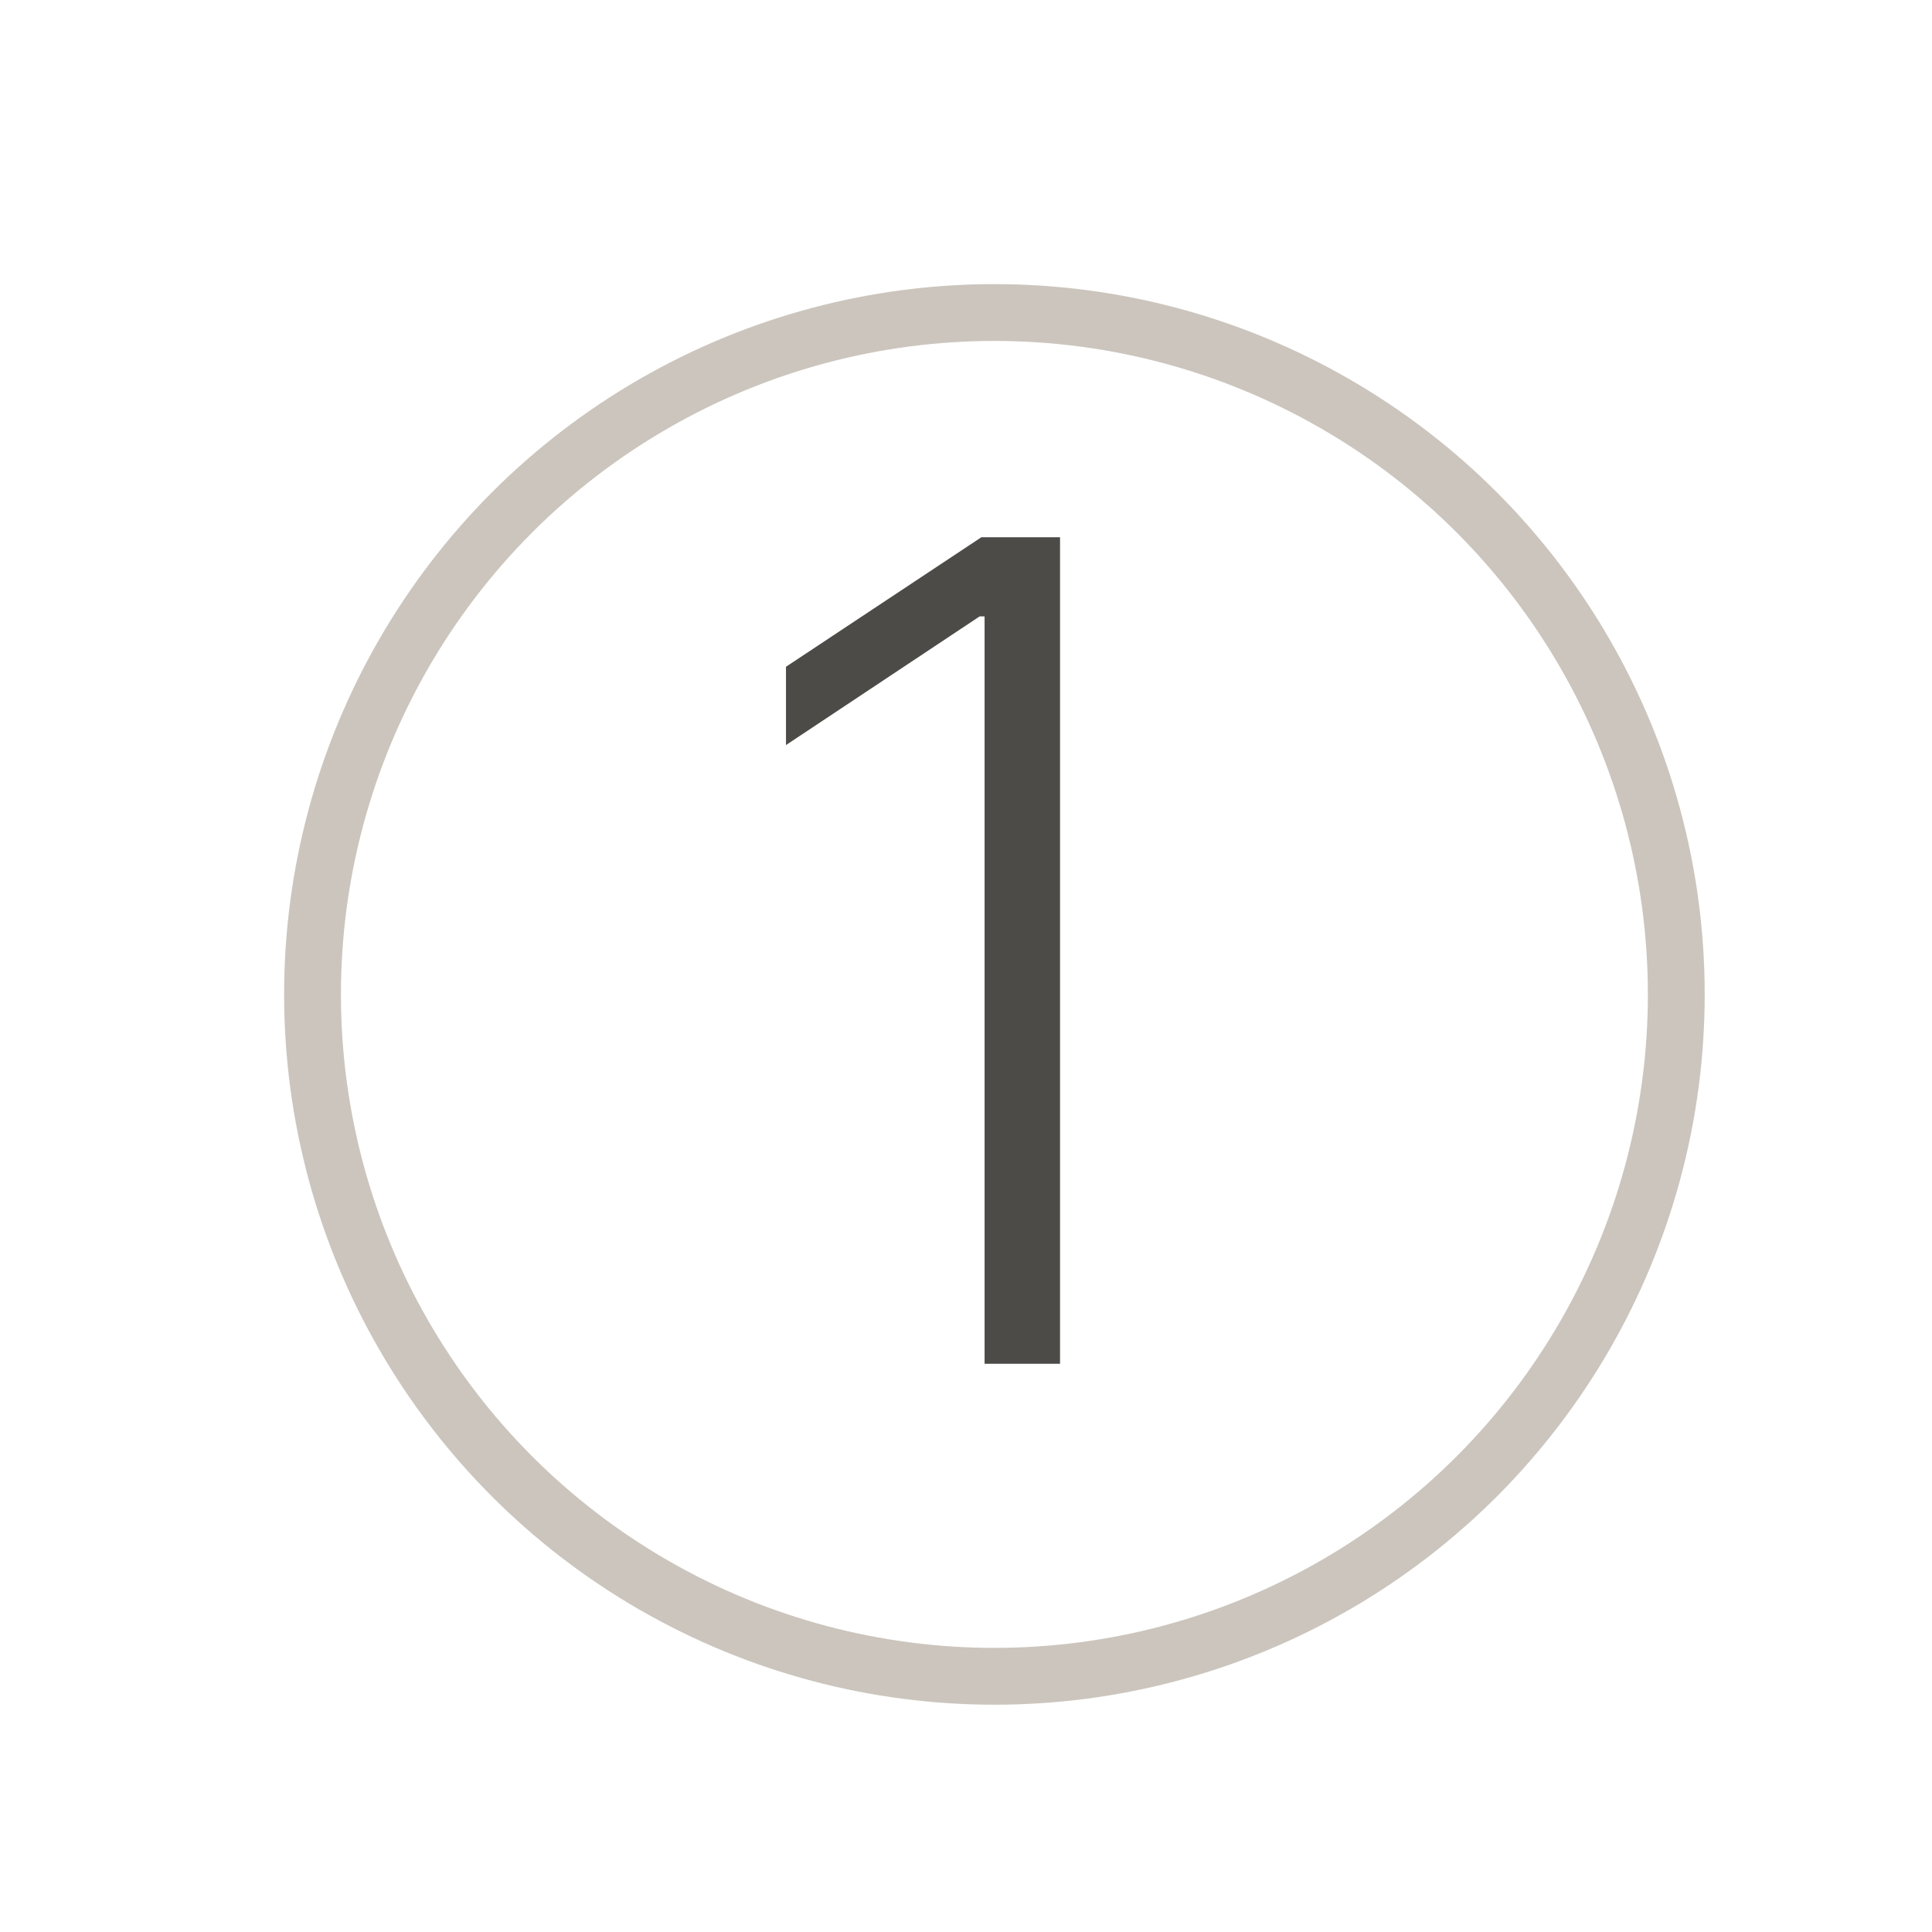
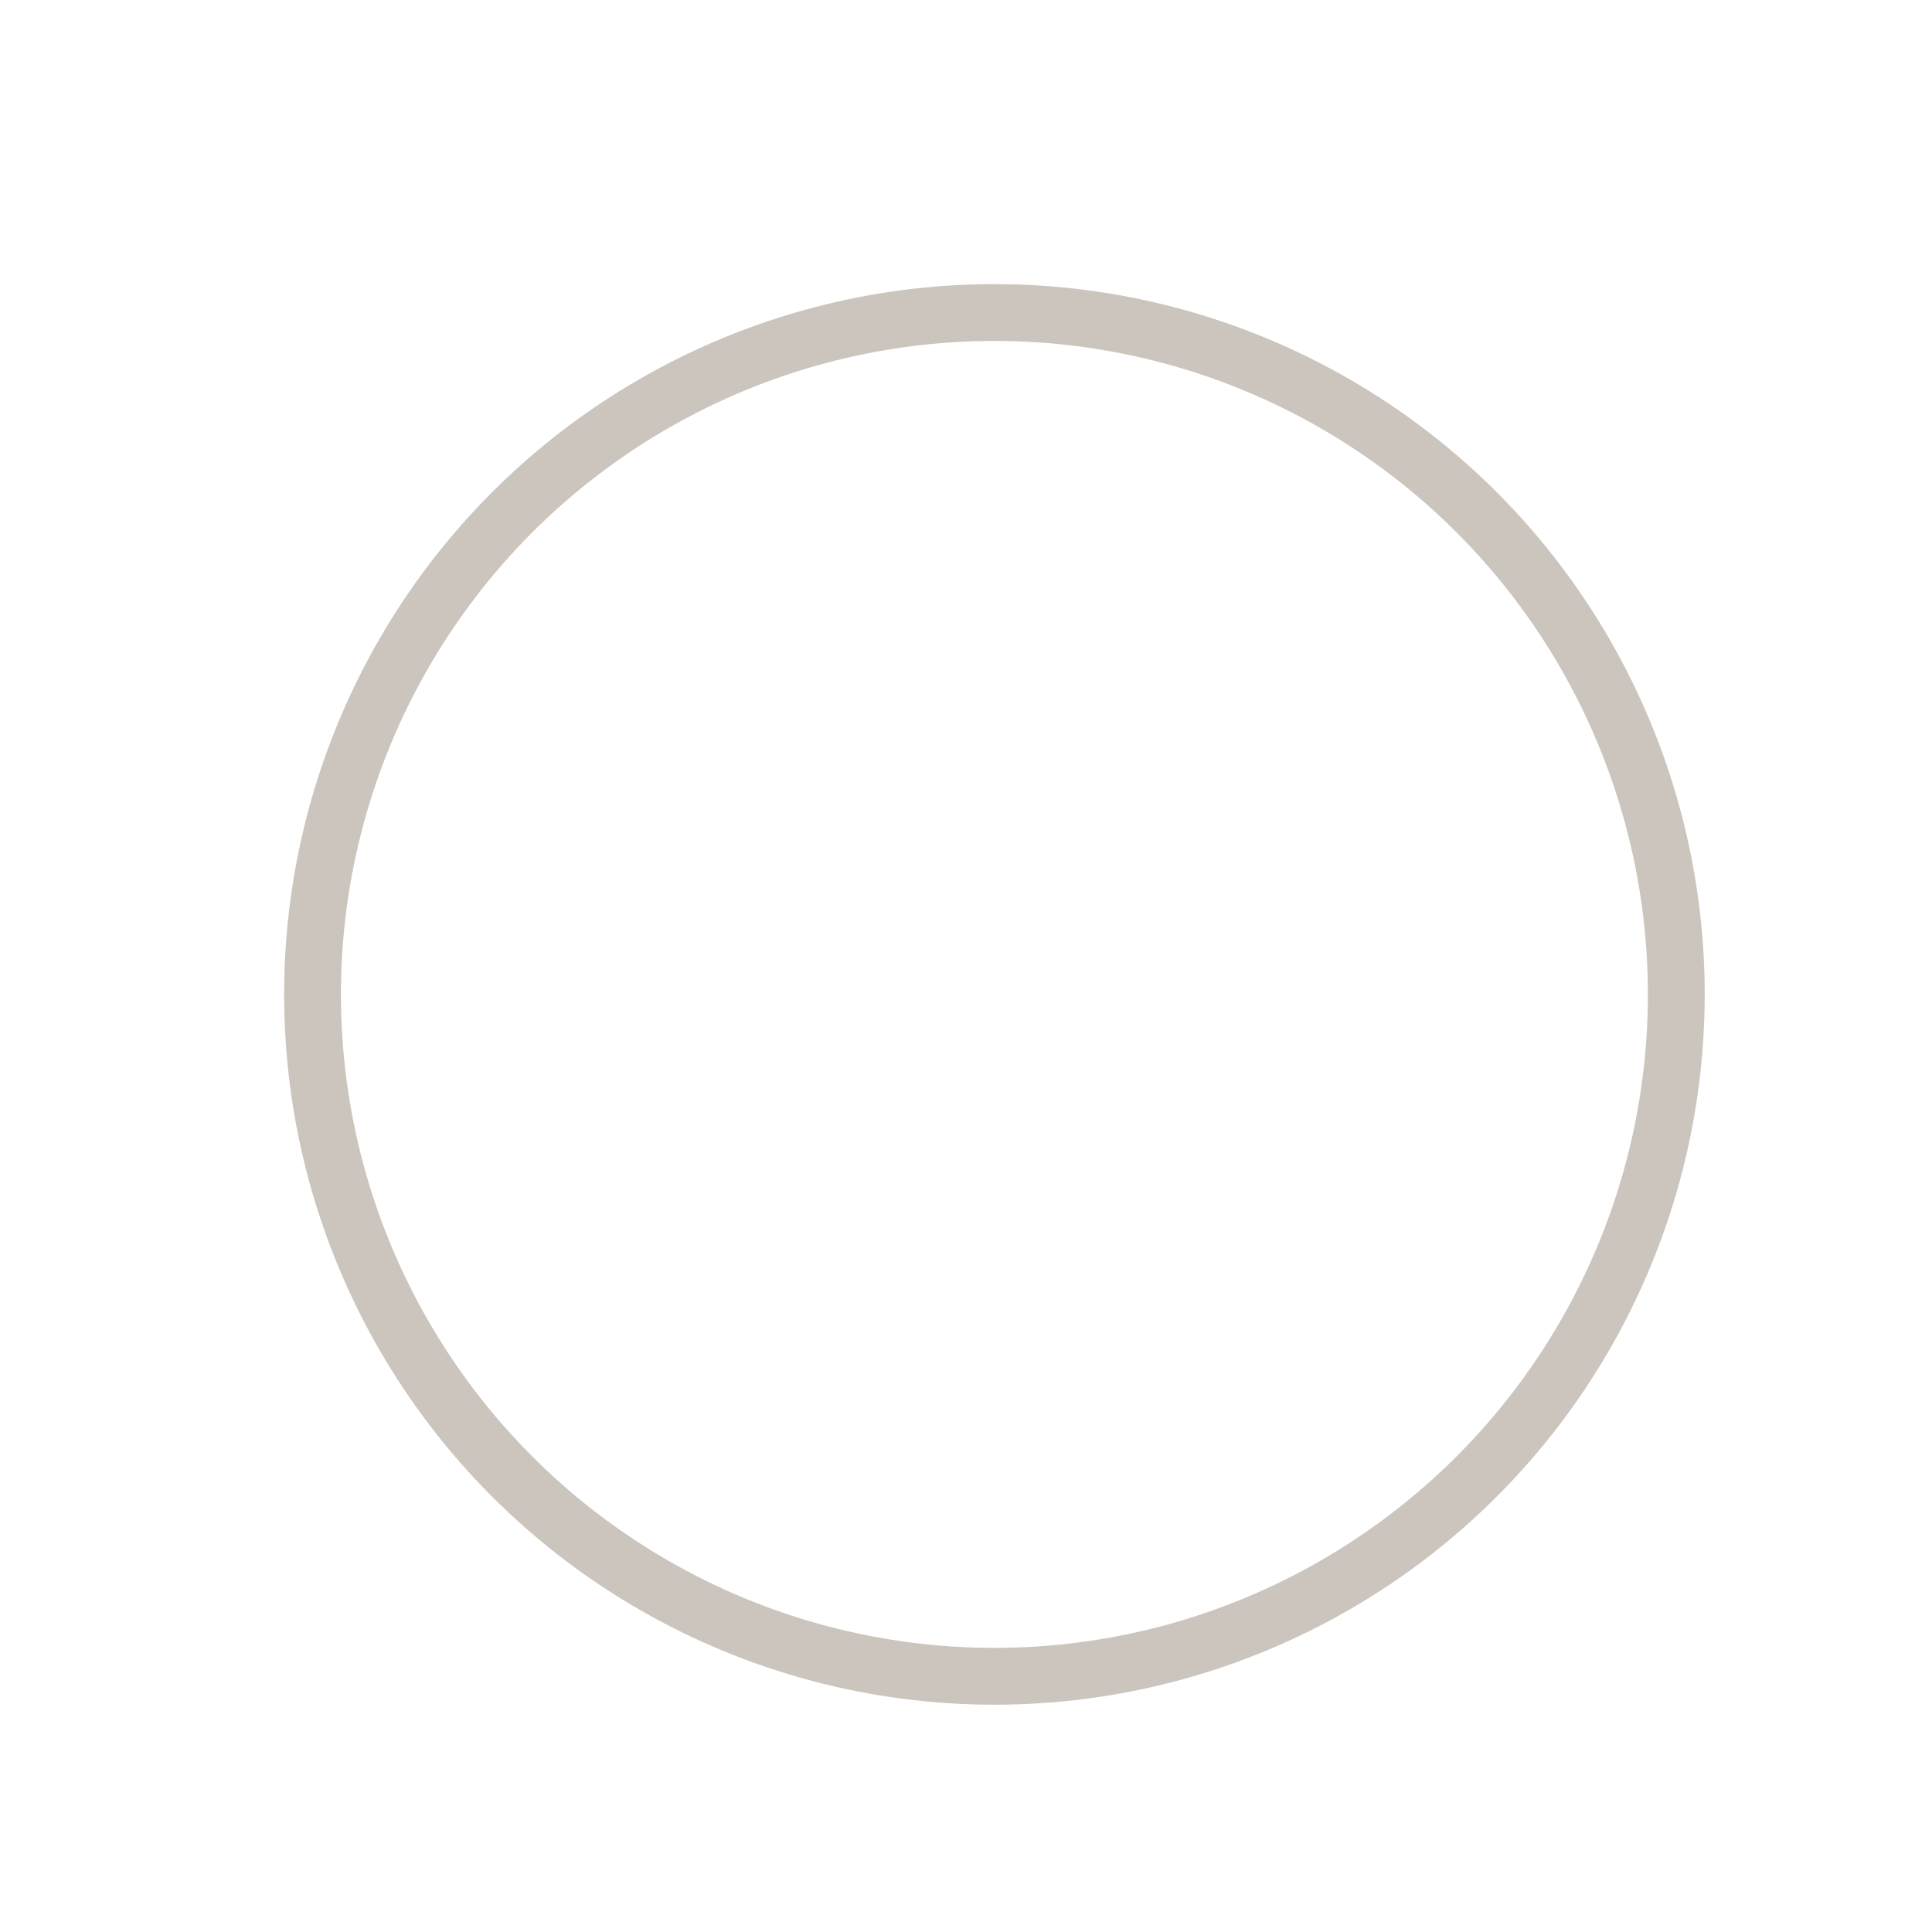
<svg xmlns="http://www.w3.org/2000/svg" width="34" height="34" viewBox="0 0 34 34" fill="none">
  <circle cx="17.5" cy="17.5" r="12" stroke="#CBC5BD" />
-   <path d="M18.655 9.455V24H17.327V10.847H17.241L13.832 13.112V11.734L17.27 9.455H18.655Z" fill="#4D4B48" />
</svg>